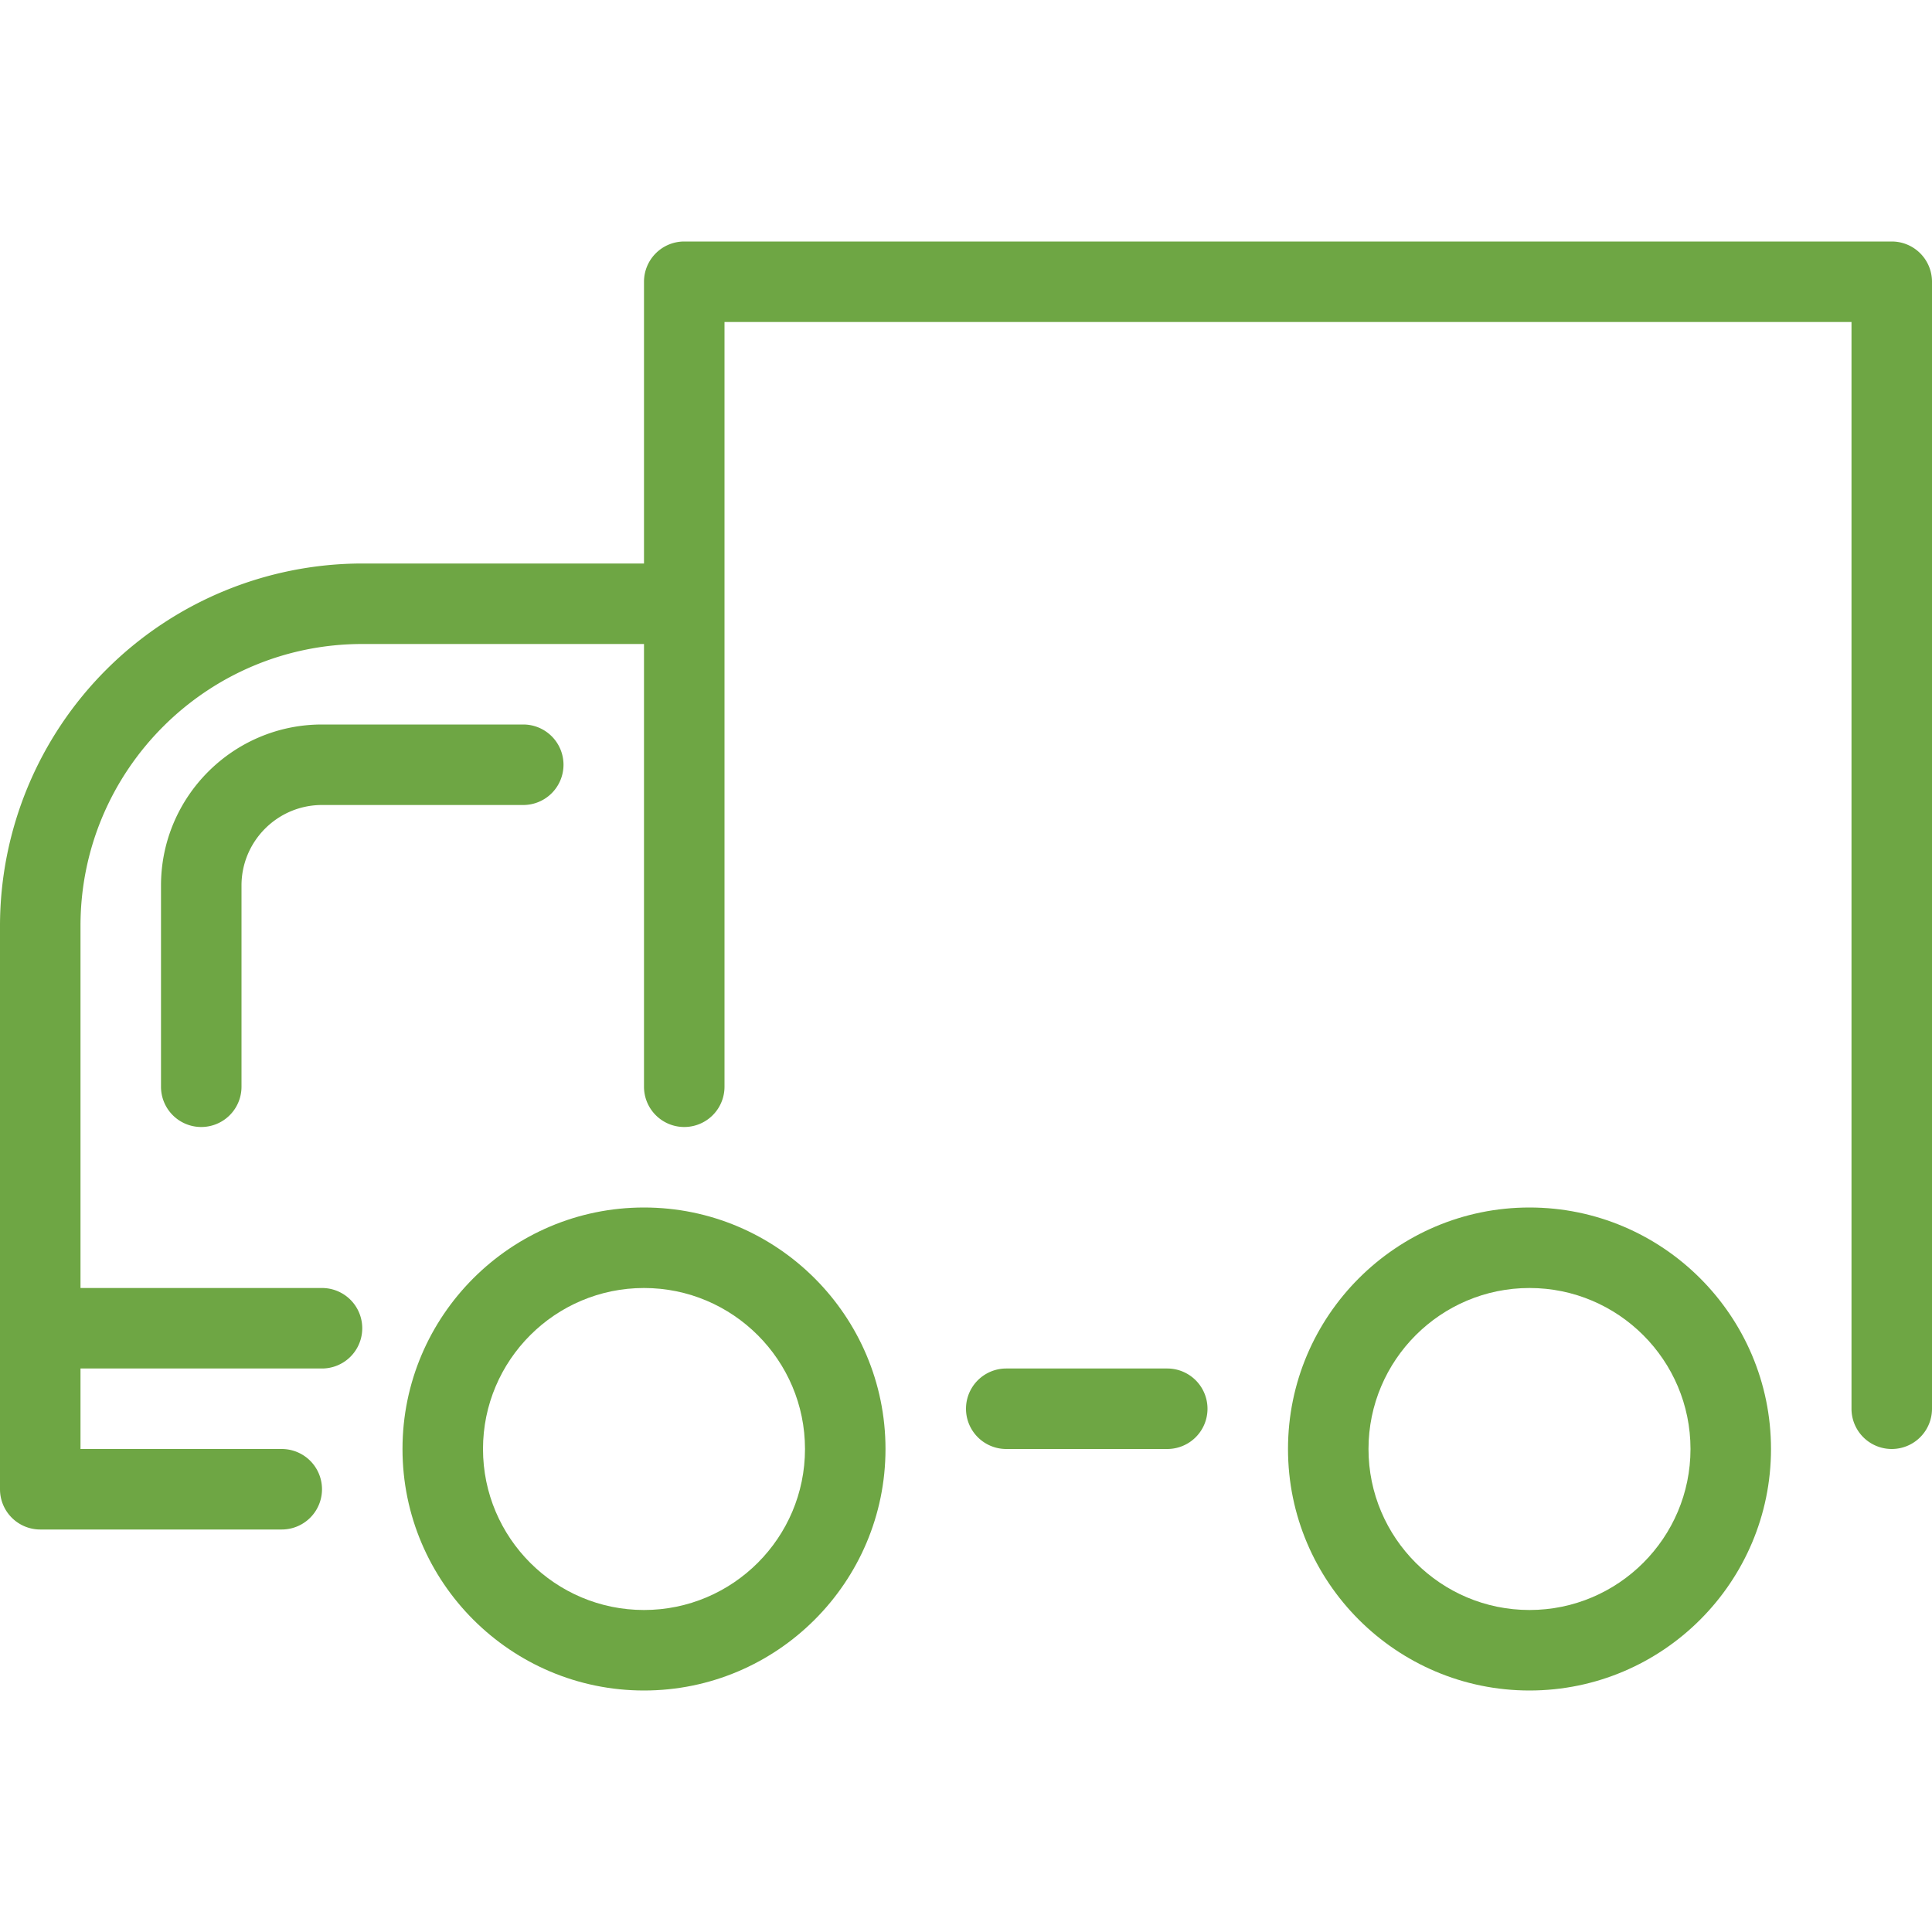
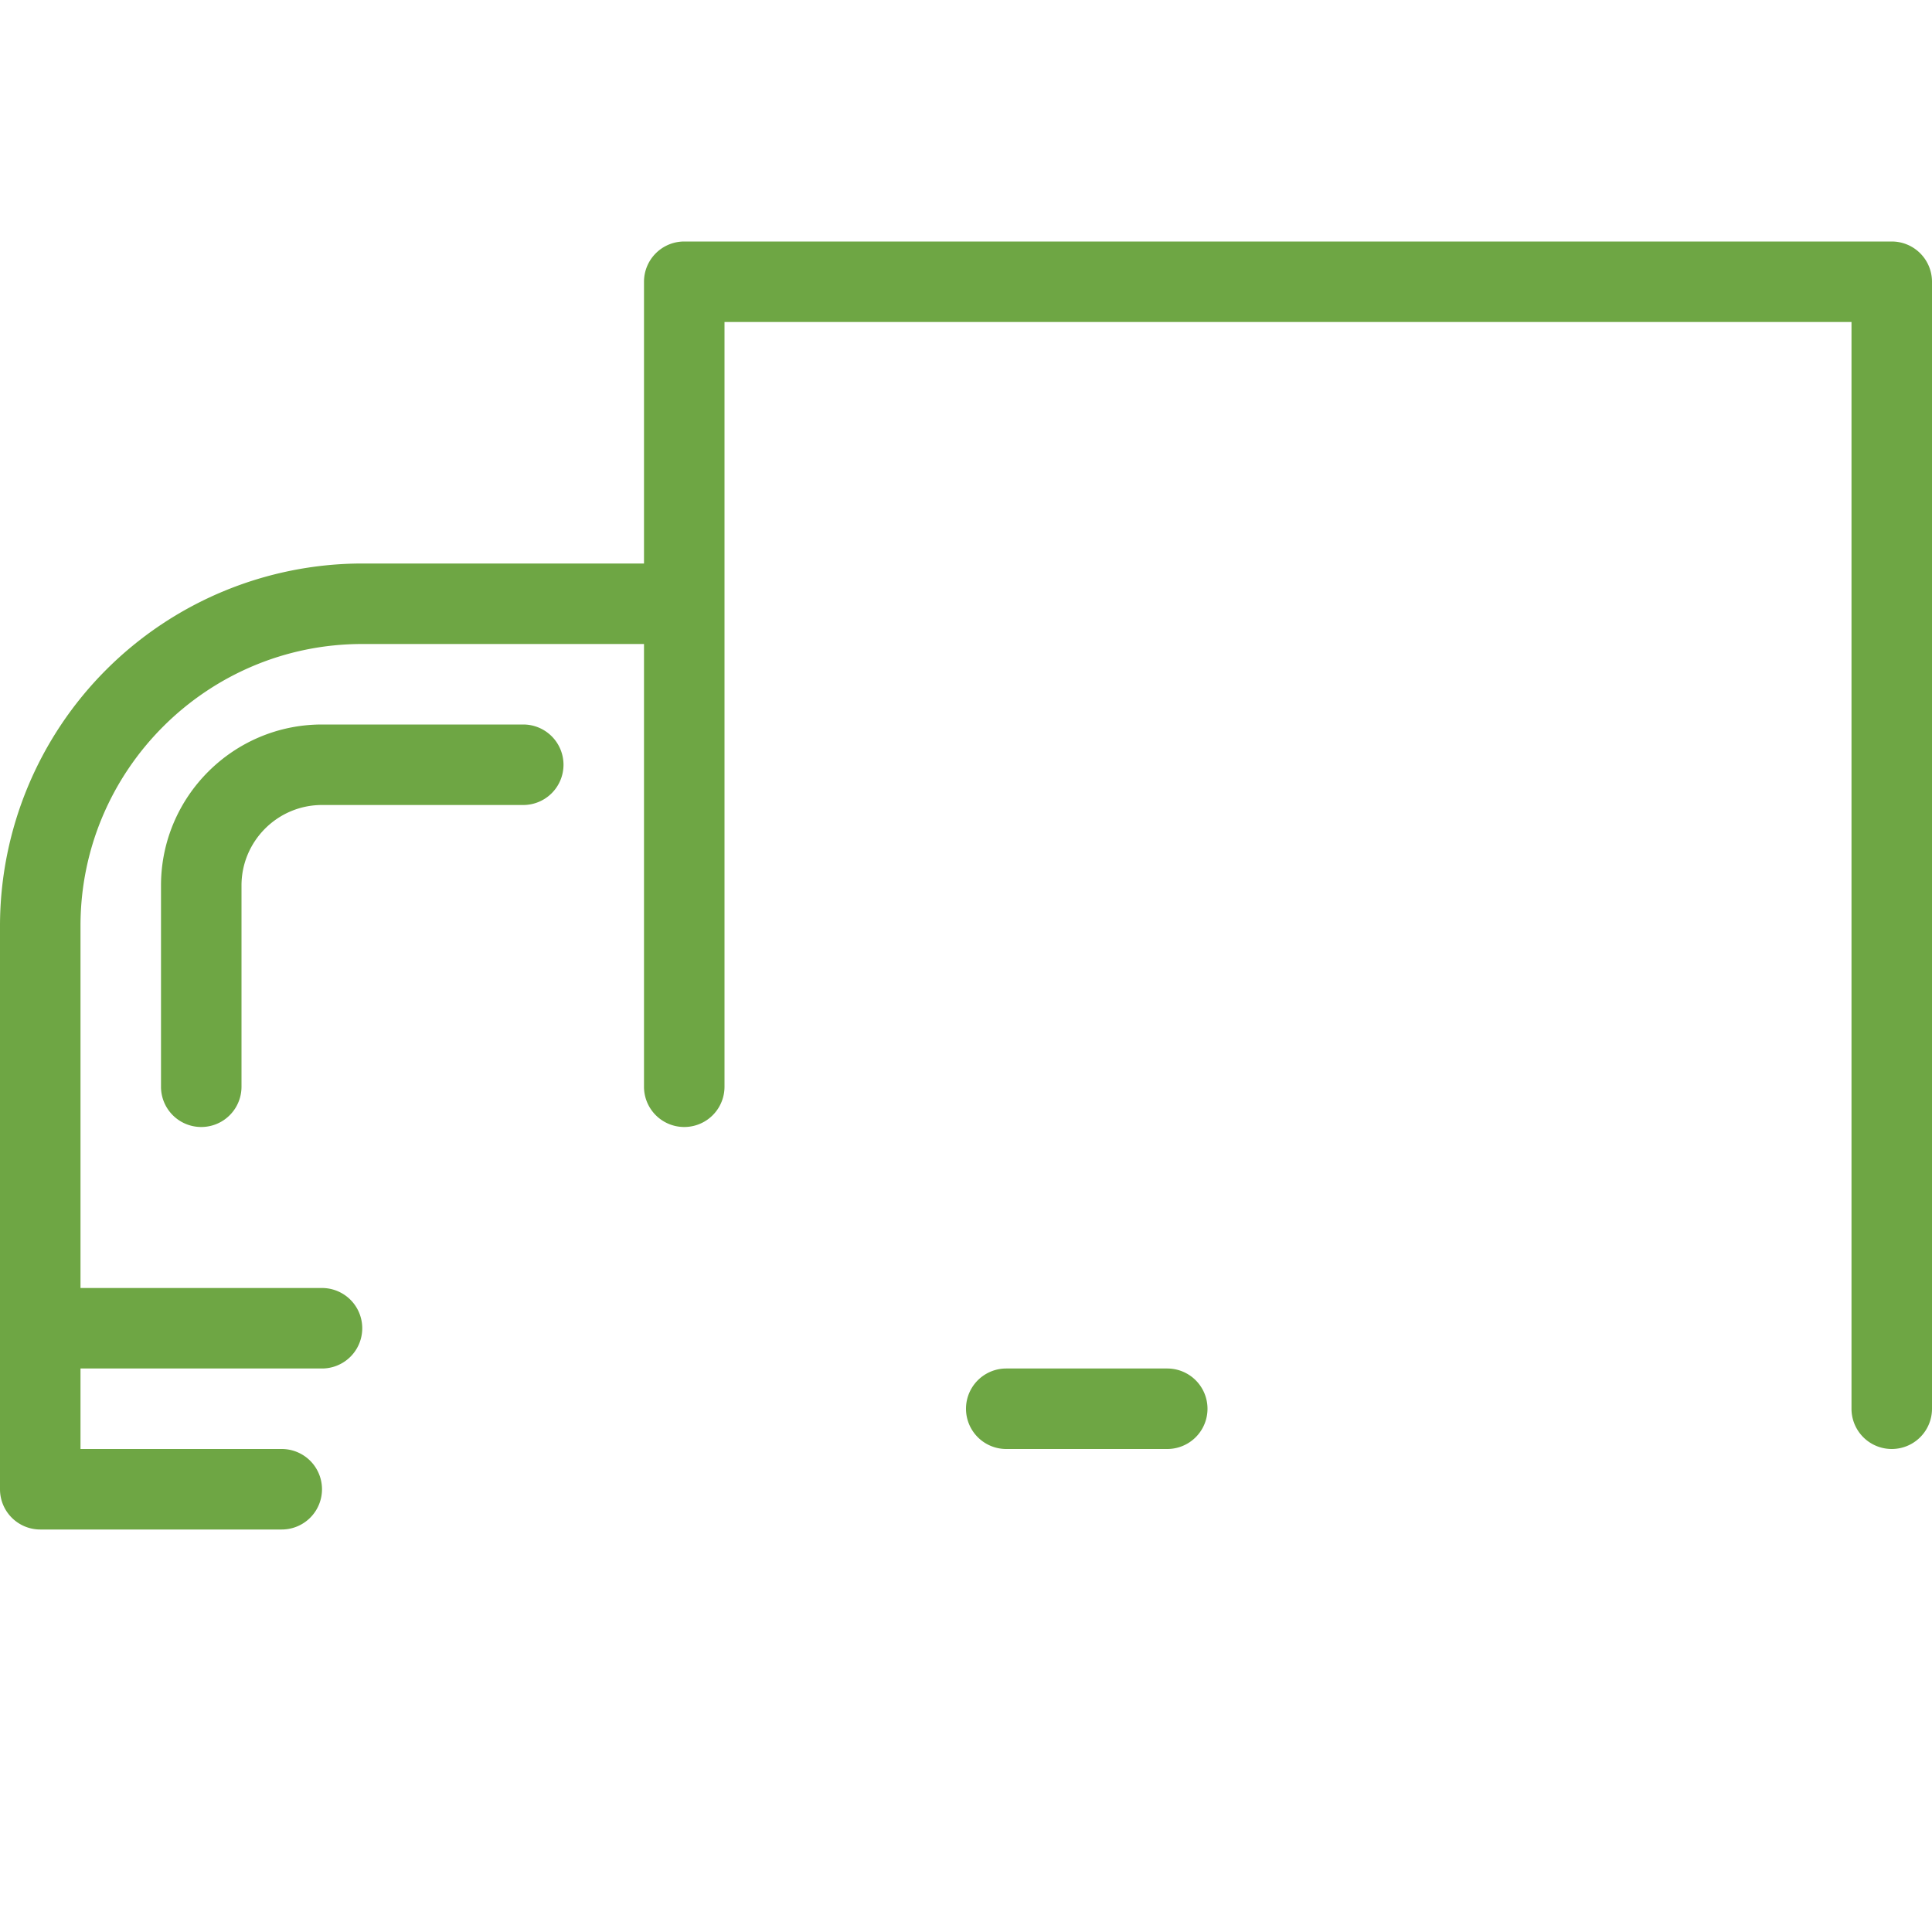
<svg xmlns="http://www.w3.org/2000/svg" viewBox="0 0 24 24">
  <g fill="#6EA644">
-     <path d="M8 15c-1.654 0-3 1.346-3 3s1.346 3 3 3 3-1.346 3-3-1.346-3-3-3zm0 5c-1.103 0-2-.897-2-2s.897-2 2-2 2 .897 2 2-.897 2-2 2zM19 15c-1.654 0-3 1.346-3 3s1.346 3 3 3 3-1.346 3-3-1.346-3-3-3zm0 5c-1.103 0-2-.897-2-2s.897-2 2-2 2 .897 2 2-.897 2-2 2z" />
    <path d="M23.5 3h-15a.5.5 0 00-.5.5V7H4.5A4.505 4.505 0 000 11.5v7a.5.5 0 00.5.5h3a.5.5 0 000-1H1v-1h3a.5.5 0 000-1H1v-4.5C1 9.57 2.57 8 4.5 8H8v5.5a.5.5 0 001 0V4h14v13.5a.5.5 0 001 0v-14a.5.5 0 00-.5-.5z" />
    <path d="M14.5 17h-2a.5.5 0 000 1h2a.5.5 0 000-1zM7 9.5a.5.5 0 00-.5-.5H4c-1.103 0-2 .897-2 2v2.5a.5.5 0 001 0V11c0-.551.448-1 1-1h2.5a.5.5 0 00.5-.5z" />
  </g>
</svg>